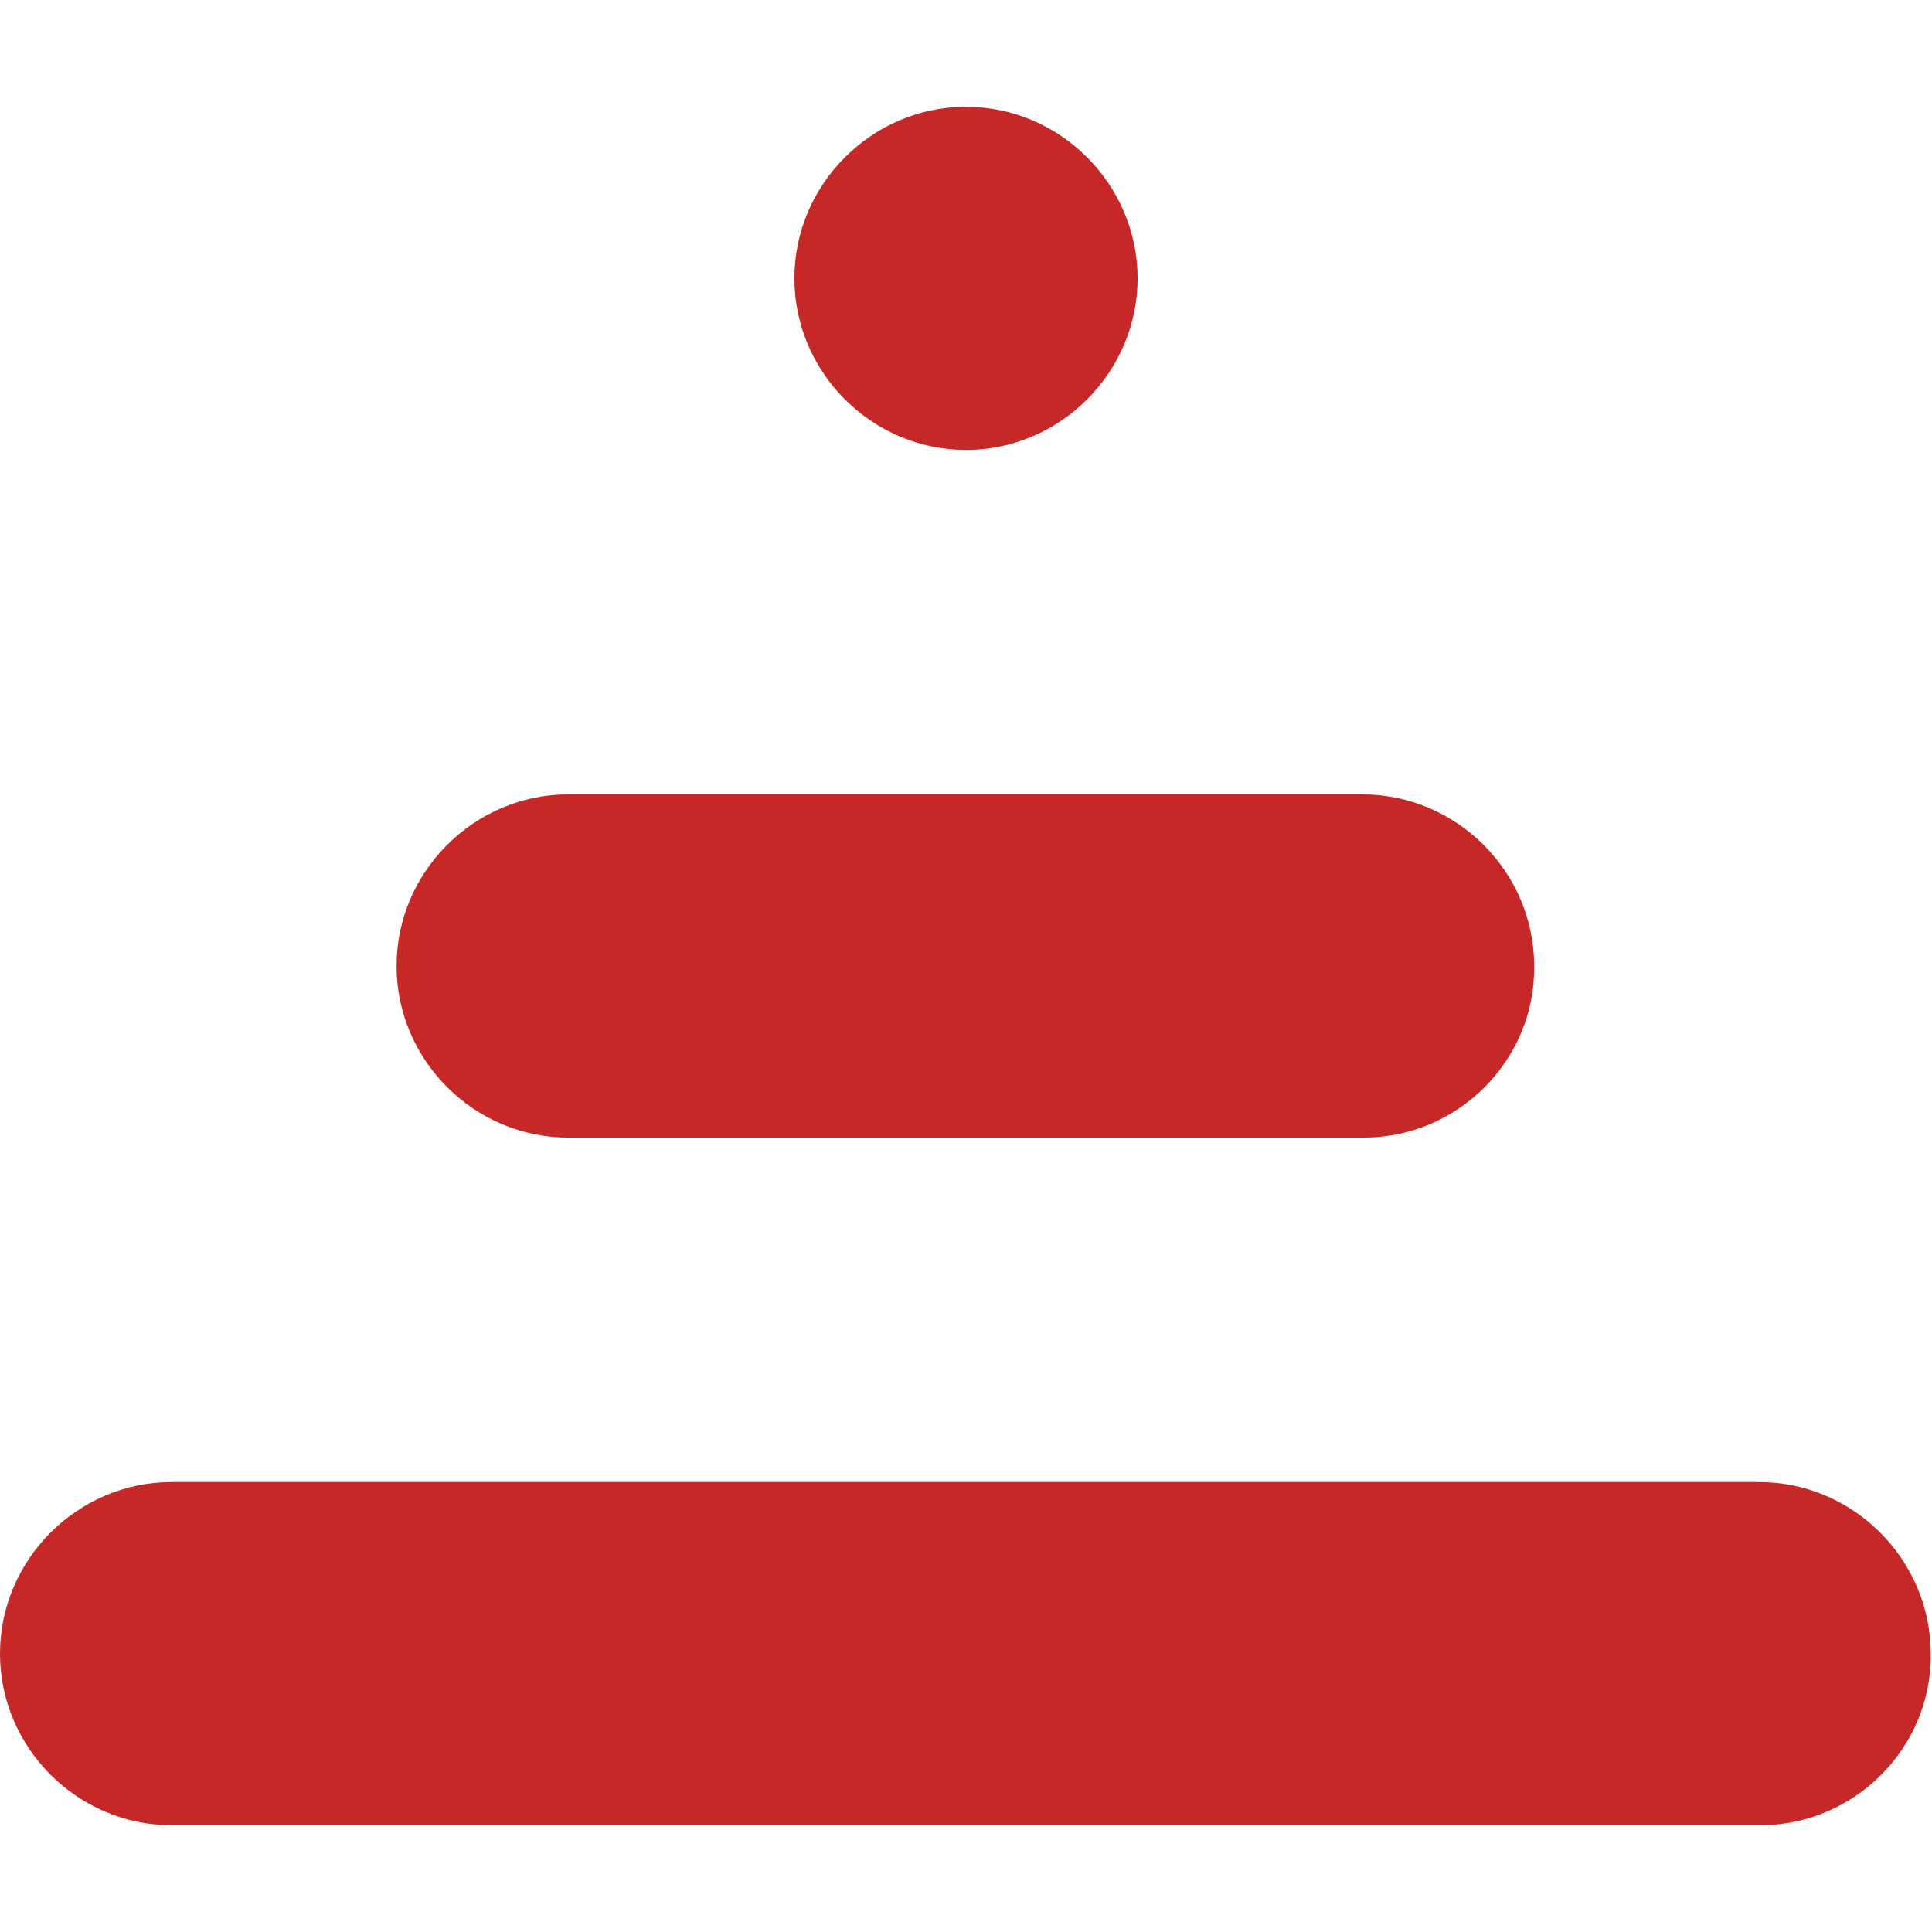
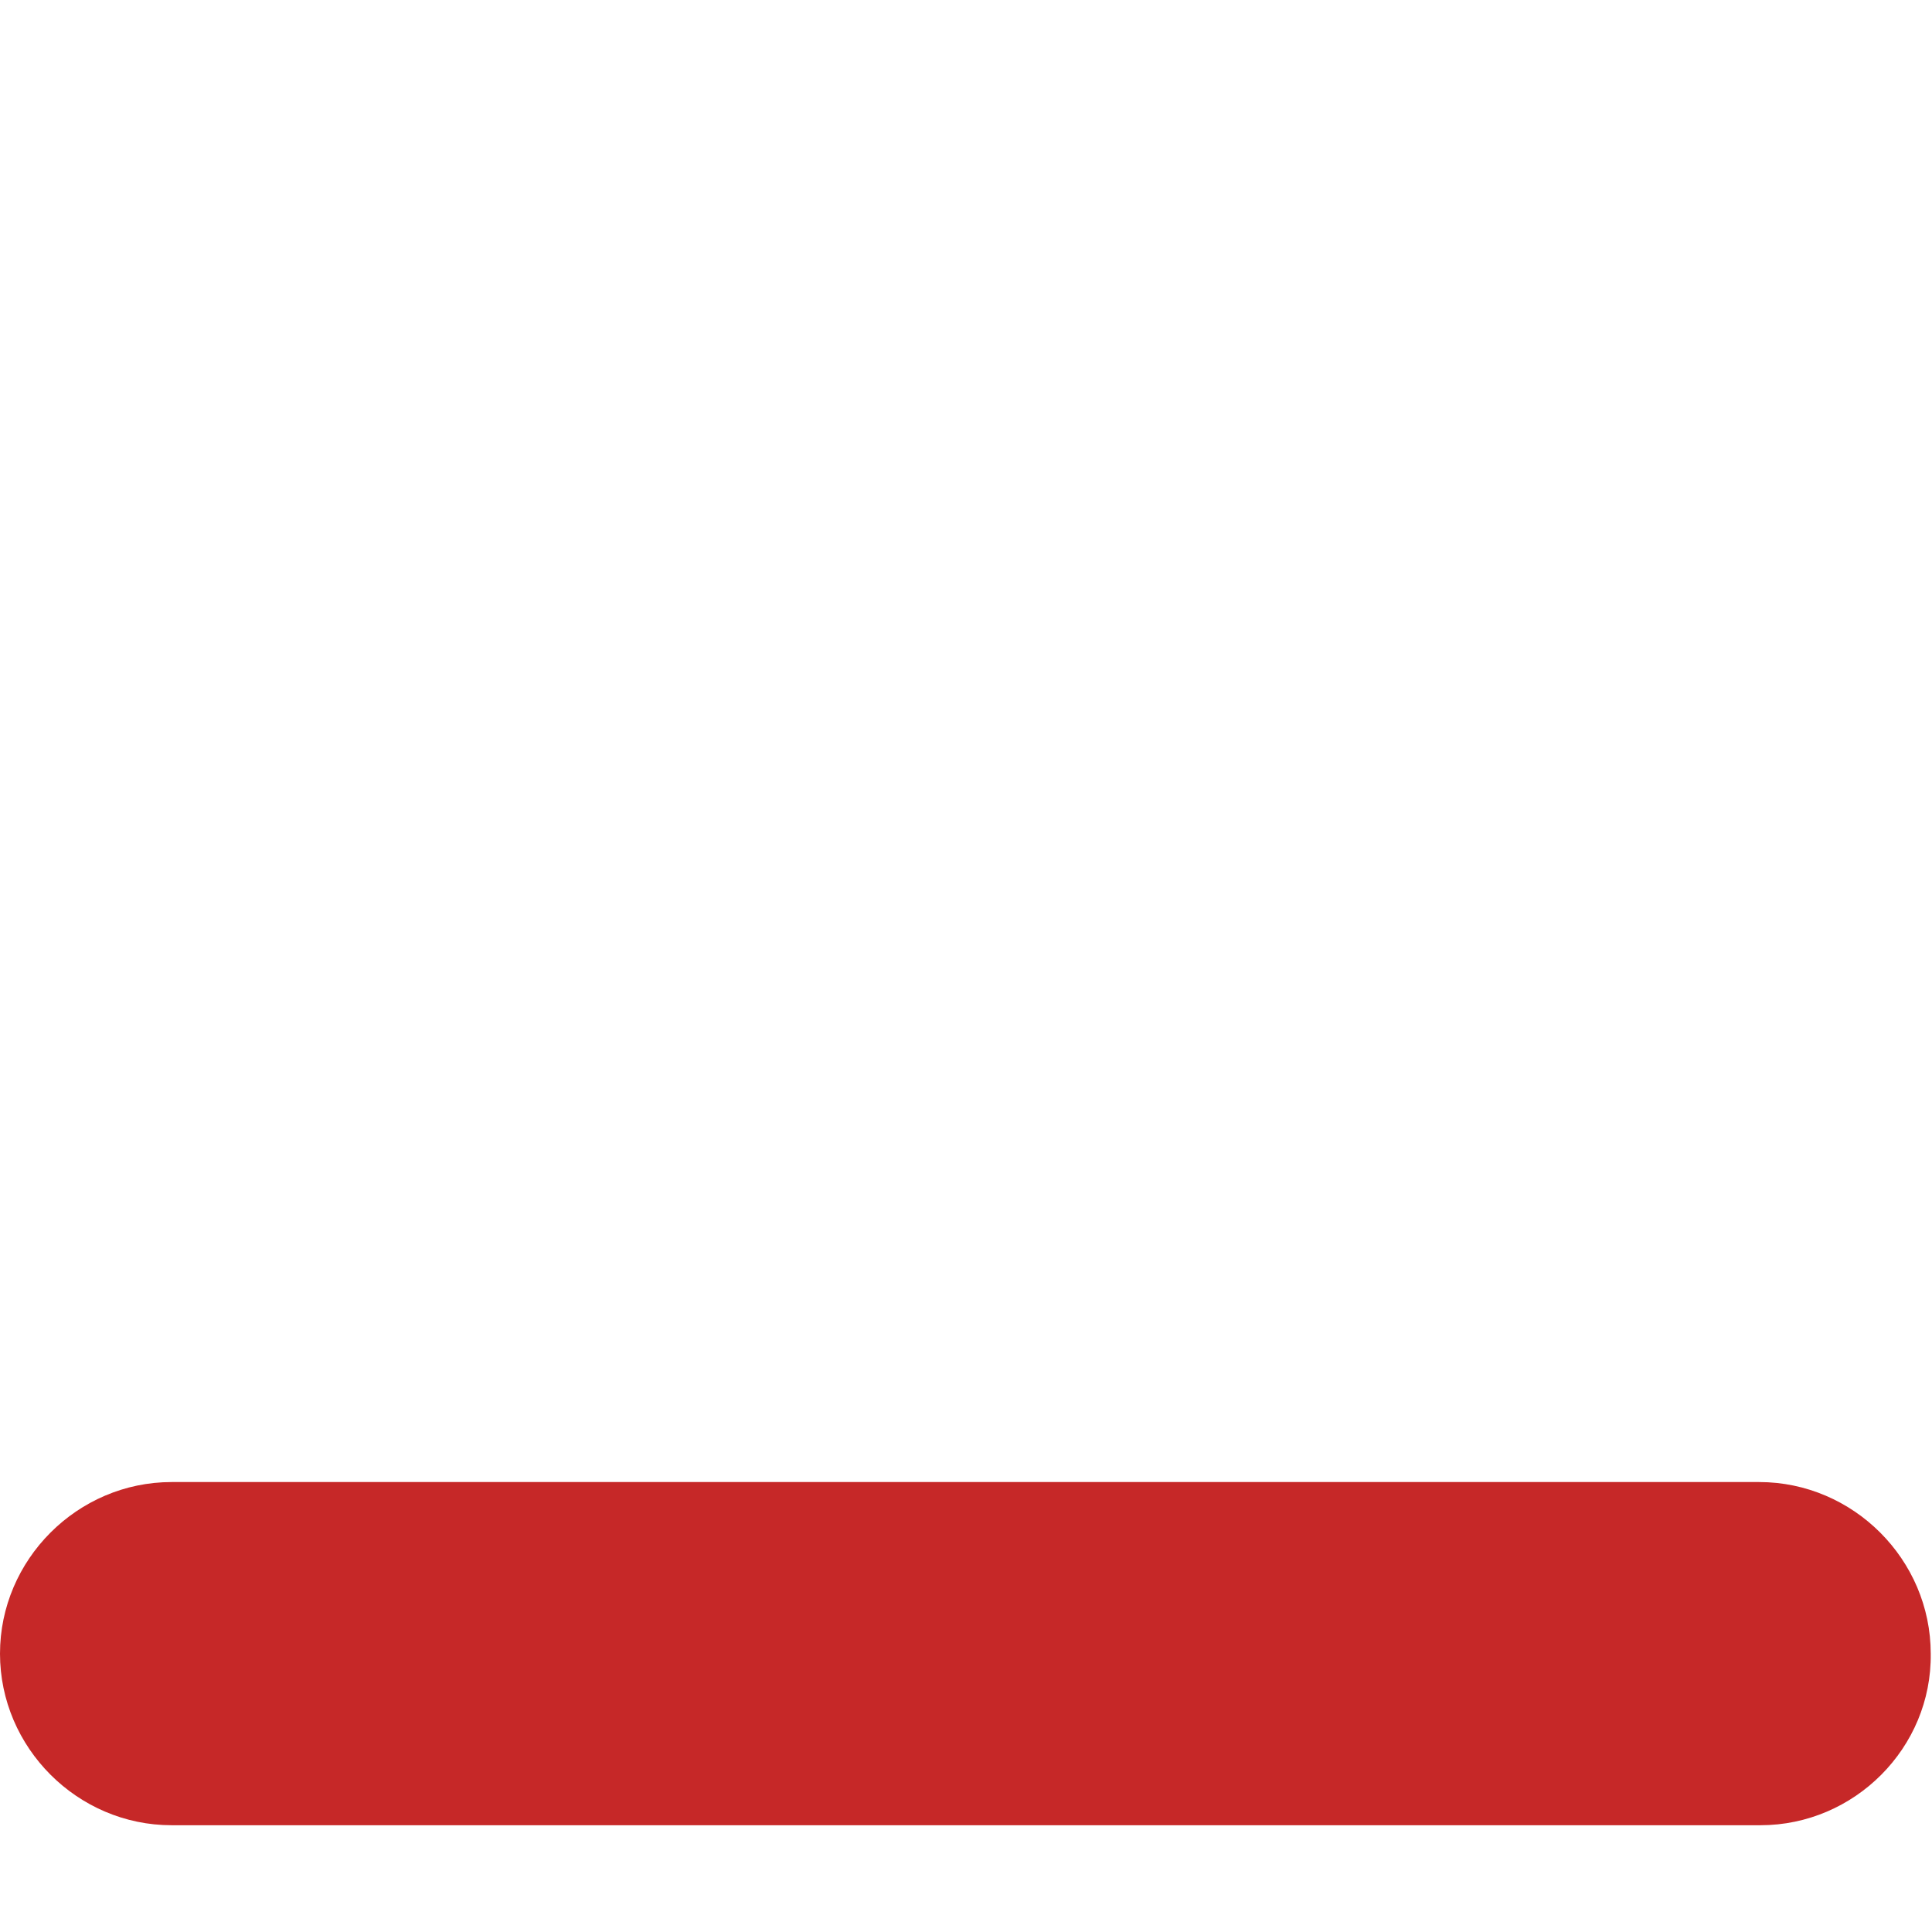
<svg xmlns="http://www.w3.org/2000/svg" id="Слой_1" x="0px" y="0px" viewBox="0 0 152 152" style="enable-background:new 0 0 152 152;" xml:space="preserve">
  <style type="text/css"> .st0{fill:#C62828;} </style>
  <g>
-     <path class="st0" d="M107.3,89.5H44.7c-7.4,0-13.5-6.1-13.5-13.5v0c0-7.4,6.1-13.5,13.5-13.5h62.5c7.4,0,13.5,6.1,13.5,13.5v0 C120.8,83.4,114.7,89.5,107.3,89.5z" />
-     <path class="st0" d="M76,35.4L76,35.4c-7.4,0-13.5-6.1-13.5-13.5v0c0-7.4,6.1-13.5,13.5-13.5h0c7.4,0,13.5,6.1,13.5,13.5v0 C89.5,29.3,83.4,35.4,76,35.4z" />
    <path class="st0" d="M138.5,143.6H13.5c-7.4,0-13.5-6.1-13.5-13.5l0,0c0-7.4,6.1-13.5,13.5-13.5h124.9c7.4,0,13.5,6.1,13.5,13.5v0 C152,137.5,145.9,143.6,138.5,143.6z" />
  </g>
</svg>